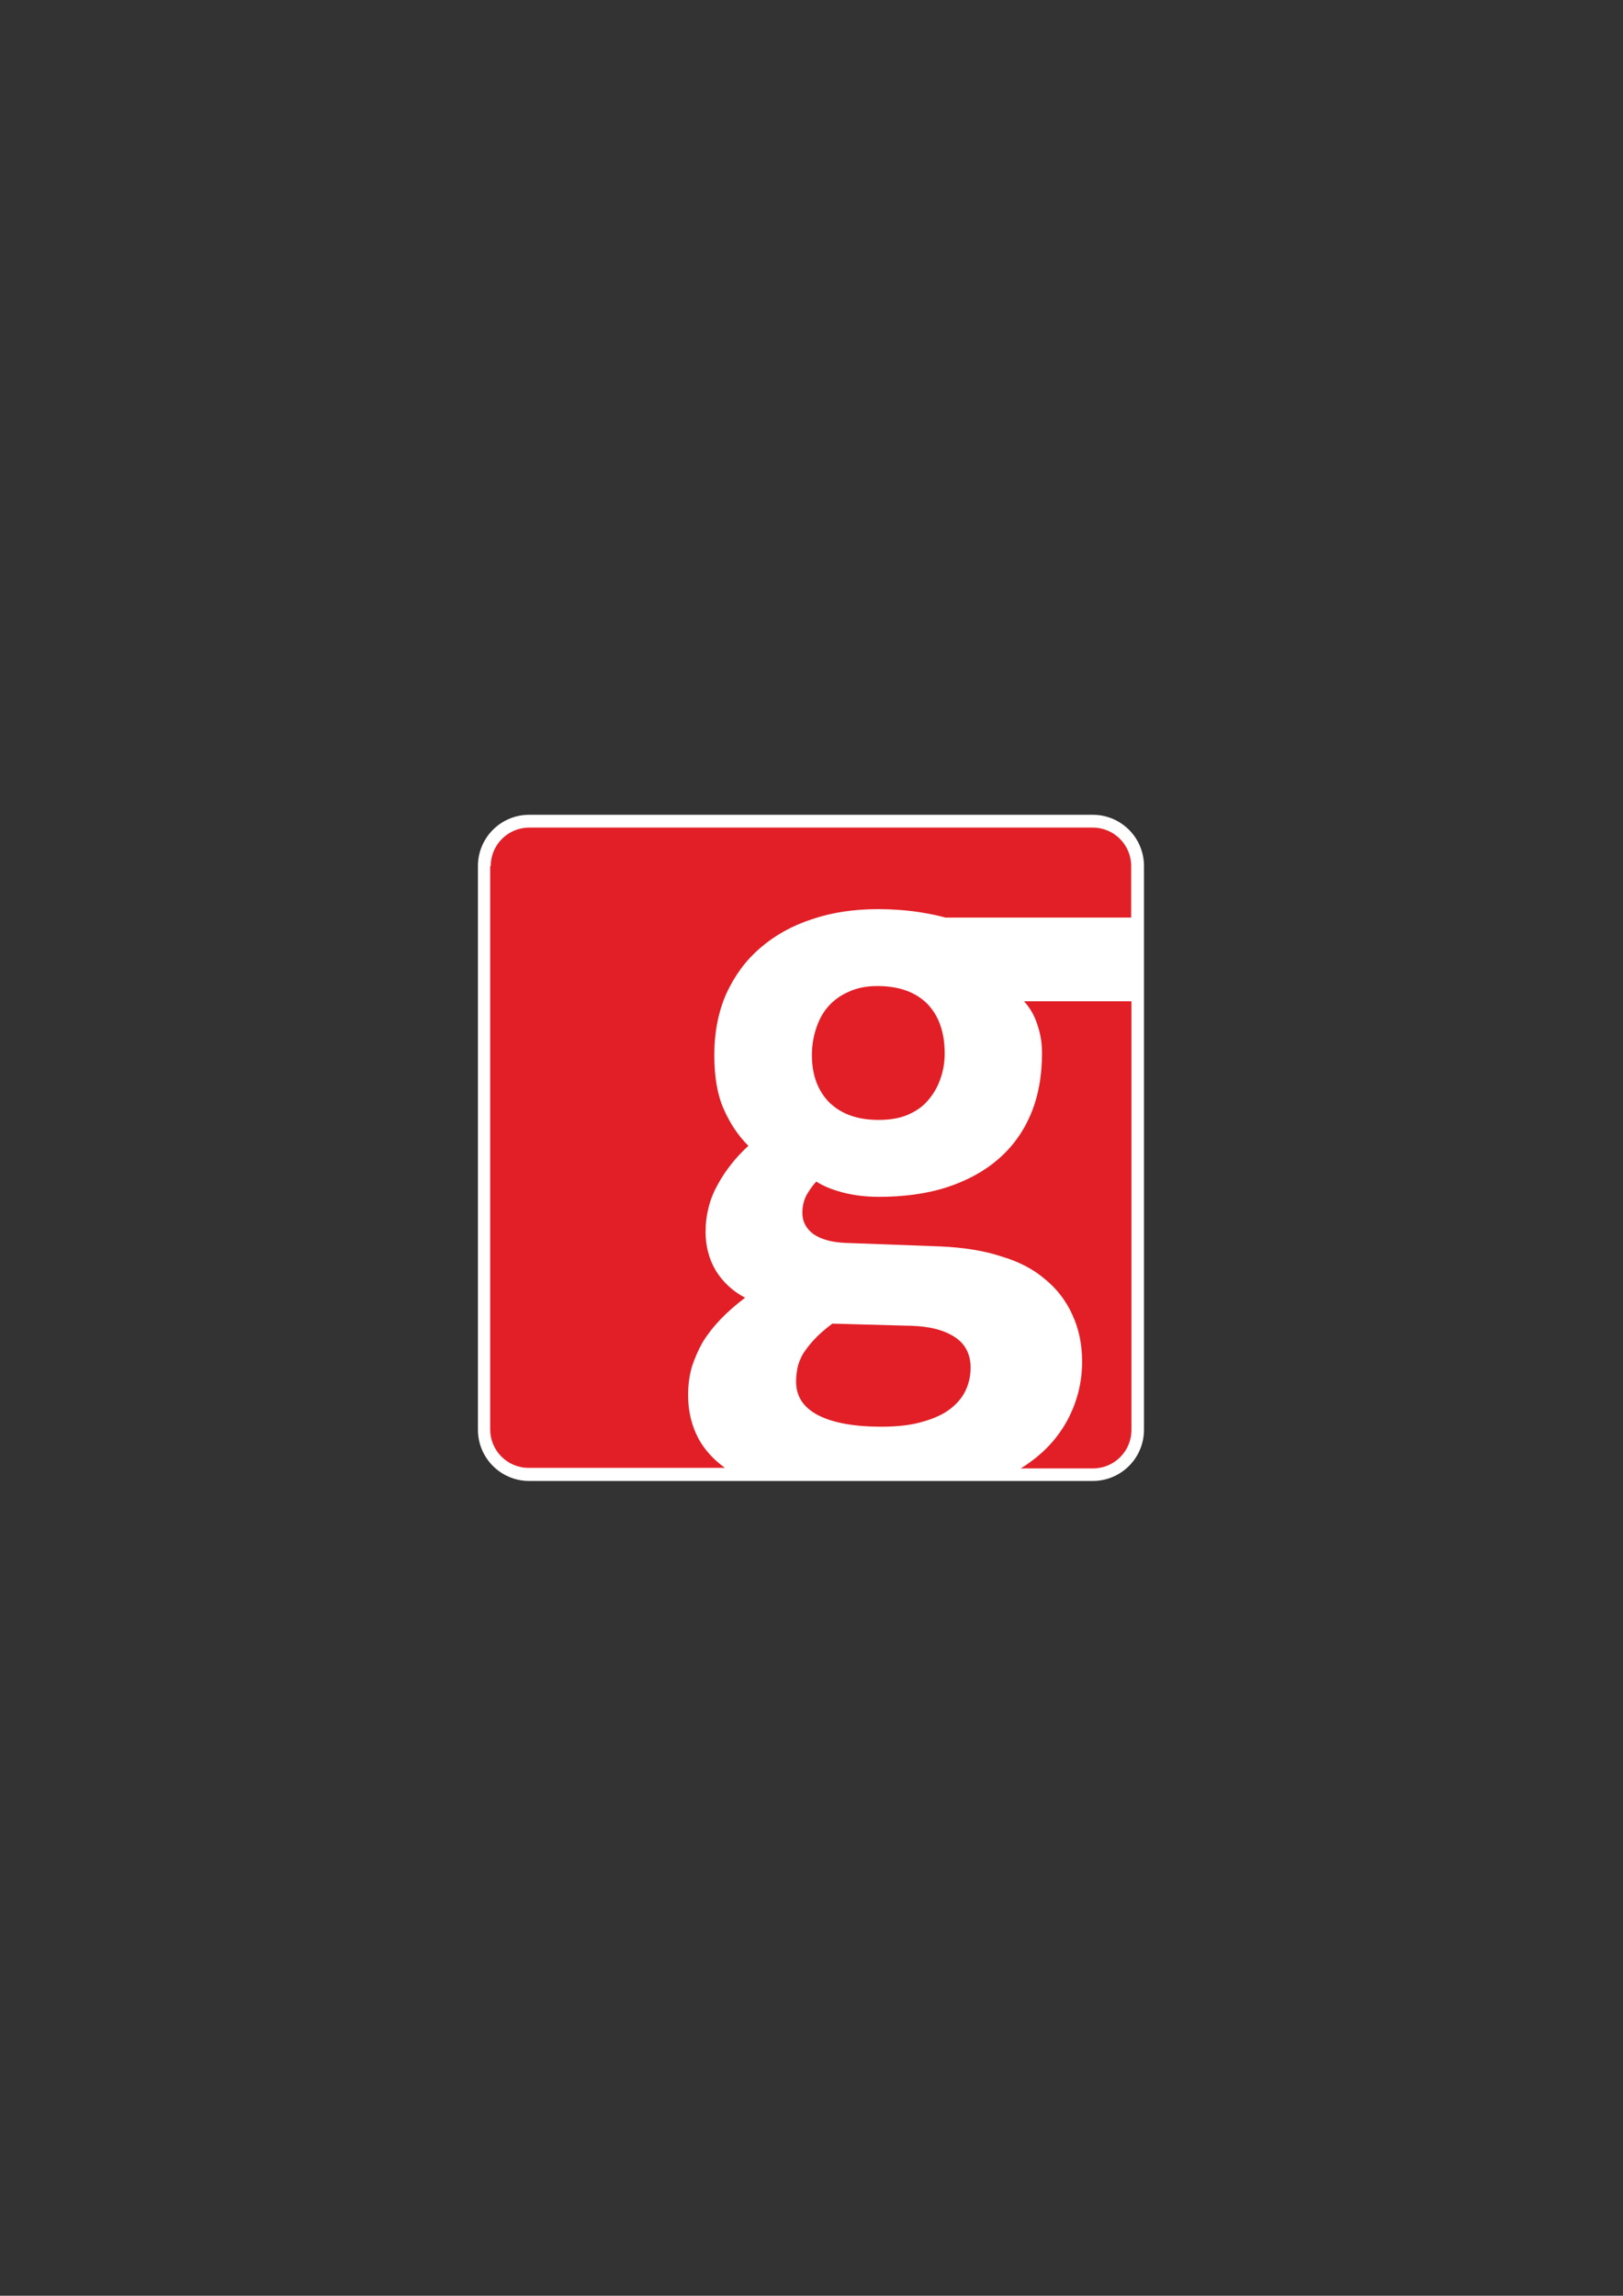
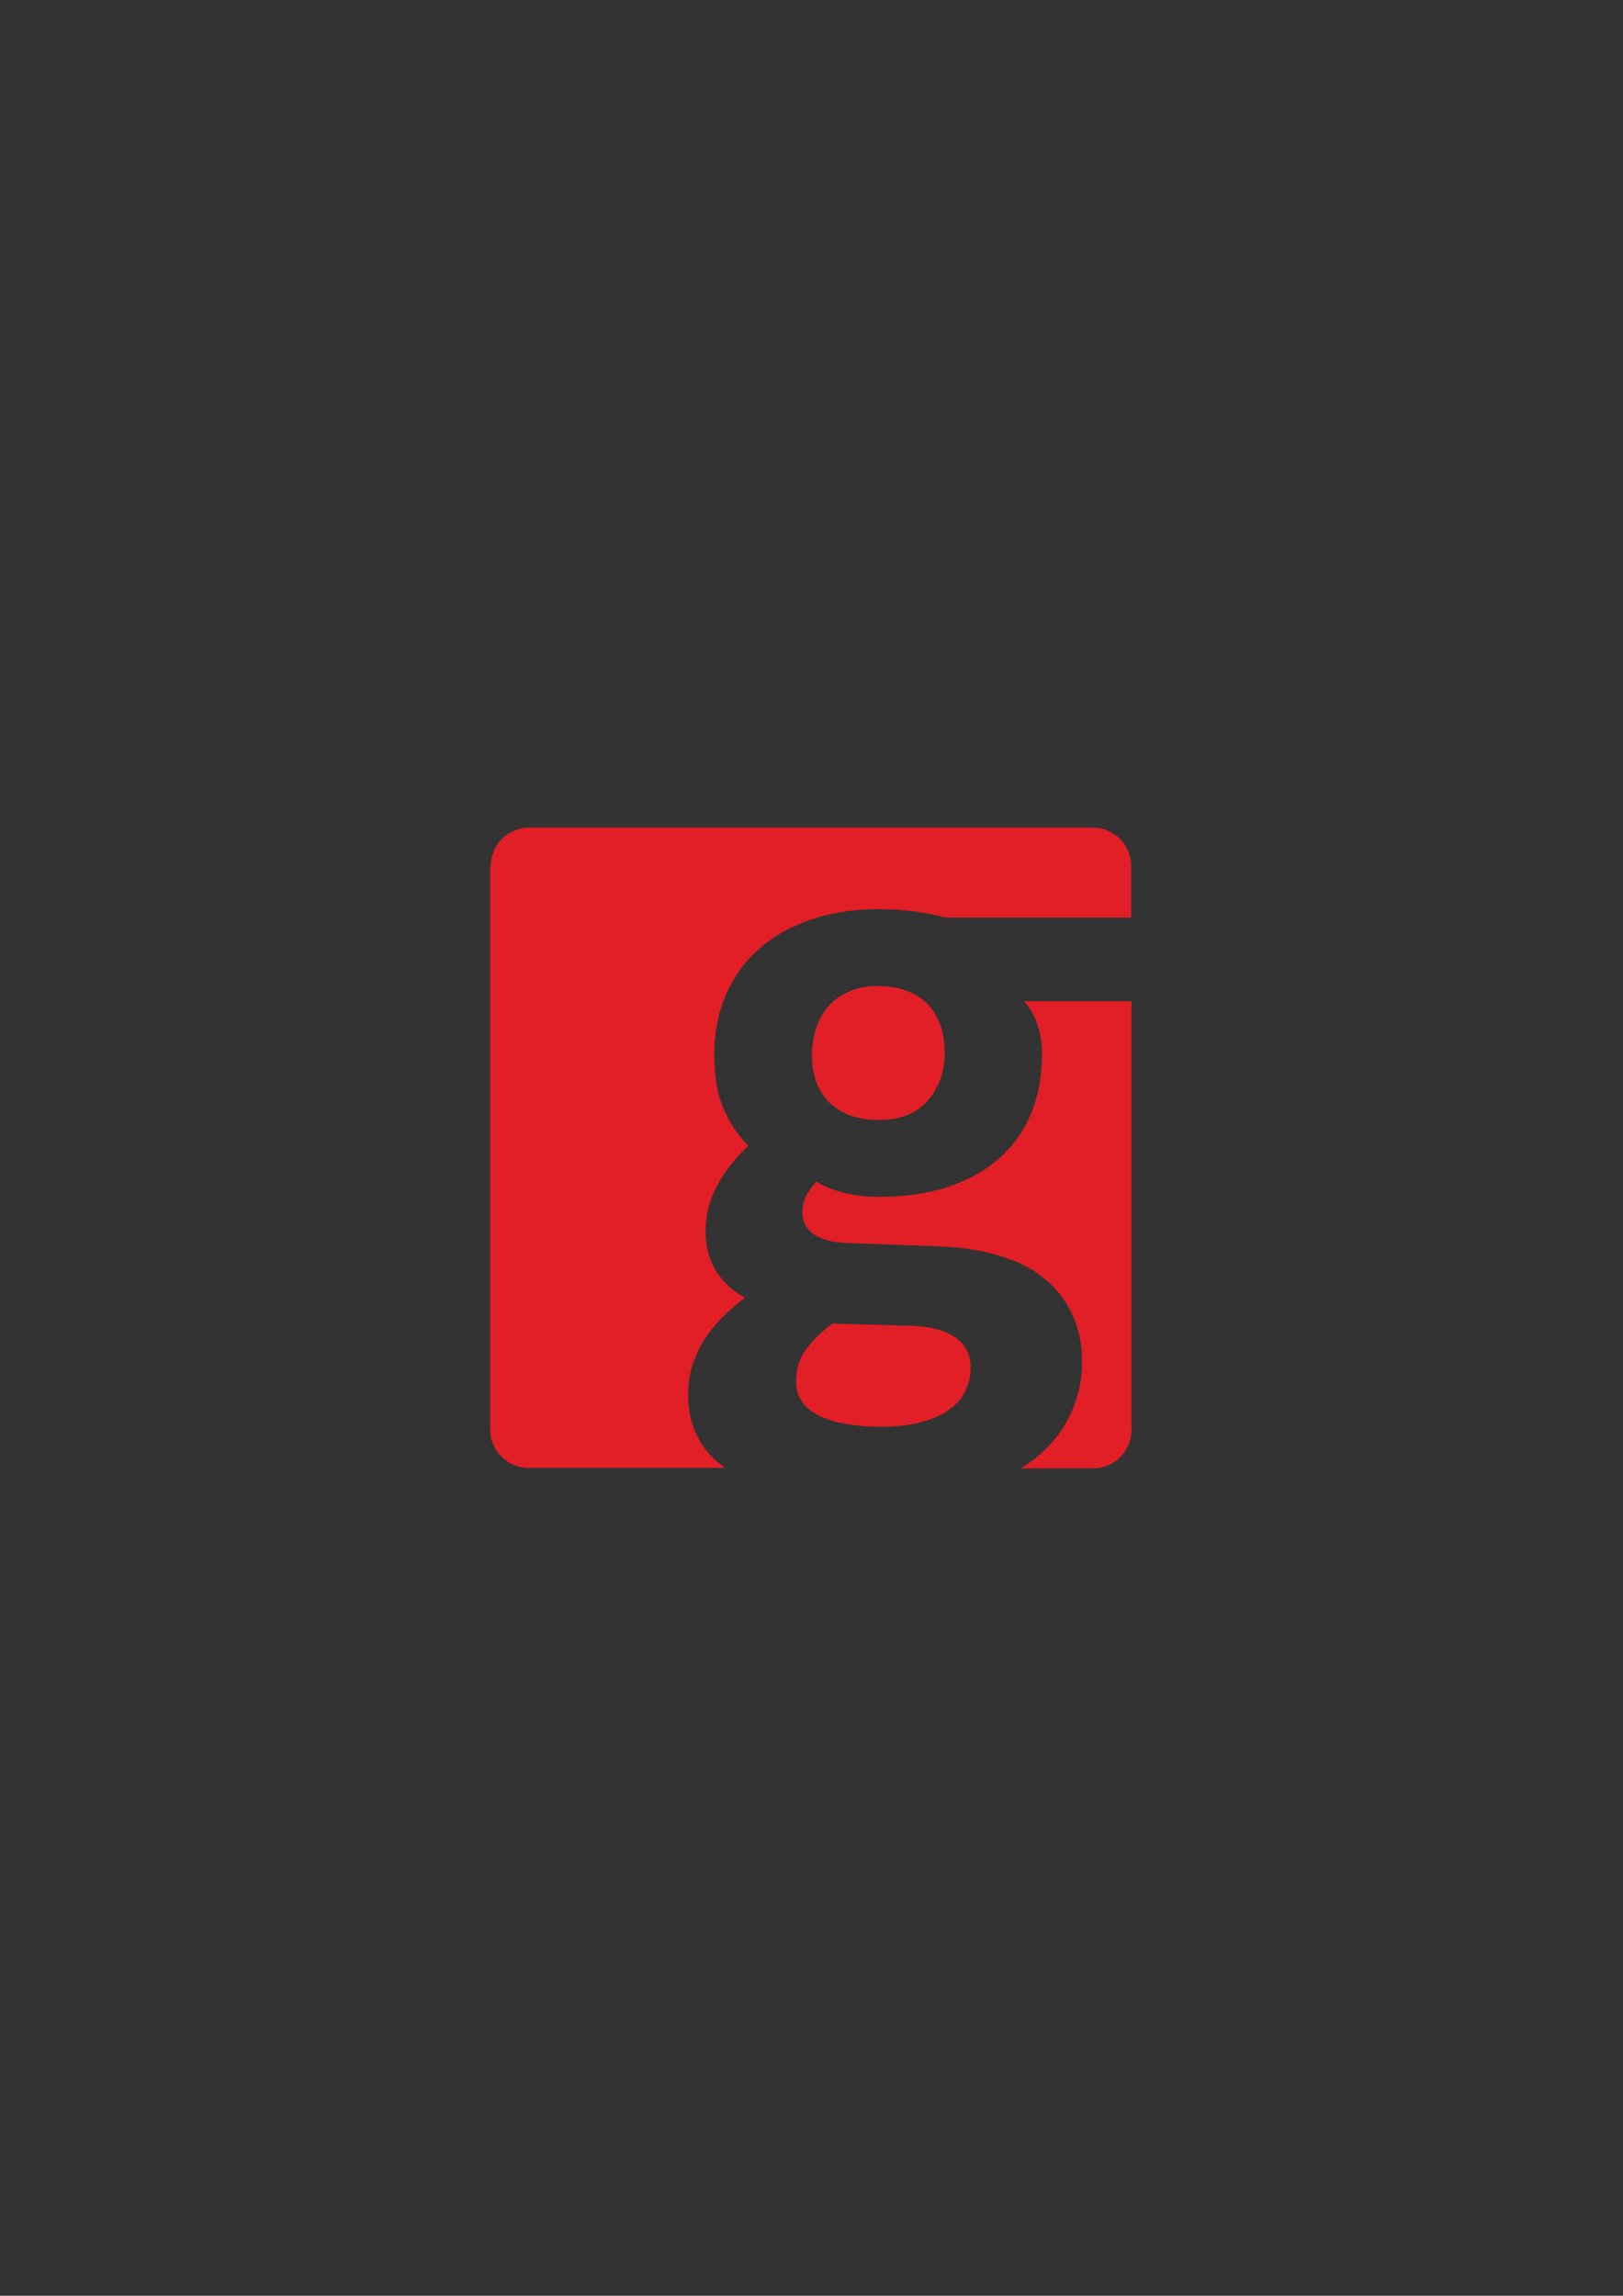
<svg xmlns="http://www.w3.org/2000/svg" version="1.1" id="Layer_1" x="0px" y="0px" viewBox="0 0 595.3 841.9" style="enable-background:new 0 0 595.3 841.9;" xml:space="preserve">
  <rect x="0" y="0" width="595.3" height="841.9" fill="#333333" stroke="none" />
  <style type="text/css"> .st0{fill:#FFFFFF;} .st1{fill:#E21F26;} </style>
-   <path id="path2751" class="st0" d="M175.3,317.6c0-10.4,8.4-18.8,18.8-18.8h206.7c10.4,0,18.8,8.4,18.8,18.8v206.7 c0,10.4-8.4,18.8-18.8,18.8H194.1c-10.4,0-18.8-8.4-18.8-18.8V317.6z" />
  <path id="path2755" class="st1" d="M180,317.6c0-7.8,6.3-14.1,14.1-14.1h206.7c7.8,0,14.1,6.3,14.1,14.1v18.9h-68.1 c-3.6-1-7.4-1.7-11.7-2.3c-4.1-0.5-8.4-0.8-13-0.8c-8.9,0-16.9,1.2-24.3,3.7c-7.3,2.4-13.6,5.9-18.9,10.5 c-5.3,4.5-9.4,10.1-12.5,16.8c-2.9,6.6-4.4,14.1-4.4,22.5c0,7.9,1.1,14.5,3.4,19.7c2.3,5.3,5.3,9.8,9.1,13.6 c-4.6,4.2-8.4,9-11.3,14.3c-2.9,5.2-4.4,11-4.4,17.3c0,5.1,1.2,9.8,3.7,14.1c2.6,4.2,6.2,7.6,10.8,10c-3.3,2.5-6.3,5.1-8.9,7.8 c-2.6,2.7-4.8,5.5-6.6,8.4c-1.7,3-3.1,6.2-4.1,9.4c-0.9,3.2-1.3,6.6-1.3,10.2c0,5.7,1.2,10.9,3.7,15.7c2.2,4.1,5.5,7.8,9.8,10.9h-72 c-7.8,0-14.1-6.3-14.1-14.1V317.6z M415,367.3v157.1c0,7.8-6.3,14.1-14.1,14.1h-26.5c1.3-0.8,2.5-1.6,3.7-2.5 c6.3-4.6,10.9-10.1,14.1-16.5c3.1-6.3,4.7-12.9,4.7-20.1c0-6.5-1.2-12.2-3.6-17.3c-2.3-5.1-5.6-9.4-10-13c-4.3-3.7-9.7-6.5-16.2-8.4 c-6.4-2.1-13.7-3.2-21.9-3.6l-35.1-1.3c-5-0.2-8.9-1.3-11.7-3.2c-2.7-2-4.1-4.6-4.1-7.8c0-2.4,0.5-4.5,1.5-6.5 c1.1-1.9,2.3-3.6,3.6-5c2.3,1.5,5.5,2.9,9.7,4c4.2,1.1,8.6,1.6,13.3,1.6c9.1,0,17.3-1.1,24.6-3.4c7.4-2.4,13.8-5.8,18.9-10.2 c5.3-4.5,9.3-10,12.1-16.5c2.8-6.6,4.2-14.1,4.2-22.5c0-3.6-0.5-7-1.6-10.2c-1-3.3-2.6-6.3-5-8.9H415z M356,501.5 c0,2.8-0.5,5.4-1.6,7.9c-1.1,2.6-2.9,4.9-5.5,7s-6,3.7-10.2,4.9c-4.2,1.3-9.4,1.9-15.5,1.9c-9.9,0-17.6-1.4-23.1-4.2 c-5.4-2.8-8.1-6.9-8.1-12.3c0-1.7,0.2-3.4,0.5-5c0.3-1.6,1-3.3,1.9-5c1.1-1.7,2.4-3.5,4.1-5.3c1.7-1.9,4-3.9,6.8-6l29,0.8 c6.8,0.2,12.1,1.6,16,4.2C354.1,492.9,356,496.7,356,501.5 M346.5,386.3c0,3.2-0.5,6.4-1.6,9.4c-1,2.9-2.5,5.5-4.5,7.8 c-1.9,2.3-4.4,4-7.4,5.3c-3,1.3-6.6,1.9-10.7,1.9c-7.7,0-13.6-2.1-18-6.3c-4.3-4.3-6.5-10.1-6.5-17.5c0-3.3,0.5-6.5,1.5-9.6 c1-3.1,2.4-5.8,4.4-8.1c2.1-2.4,4.6-4.2,7.6-5.5c3-1.4,6.5-2.1,10.5-2.1c7.9,0,14,2.2,18.3,6.5C344.3,372.4,346.5,378.5,346.5,386.3 " />
</svg>